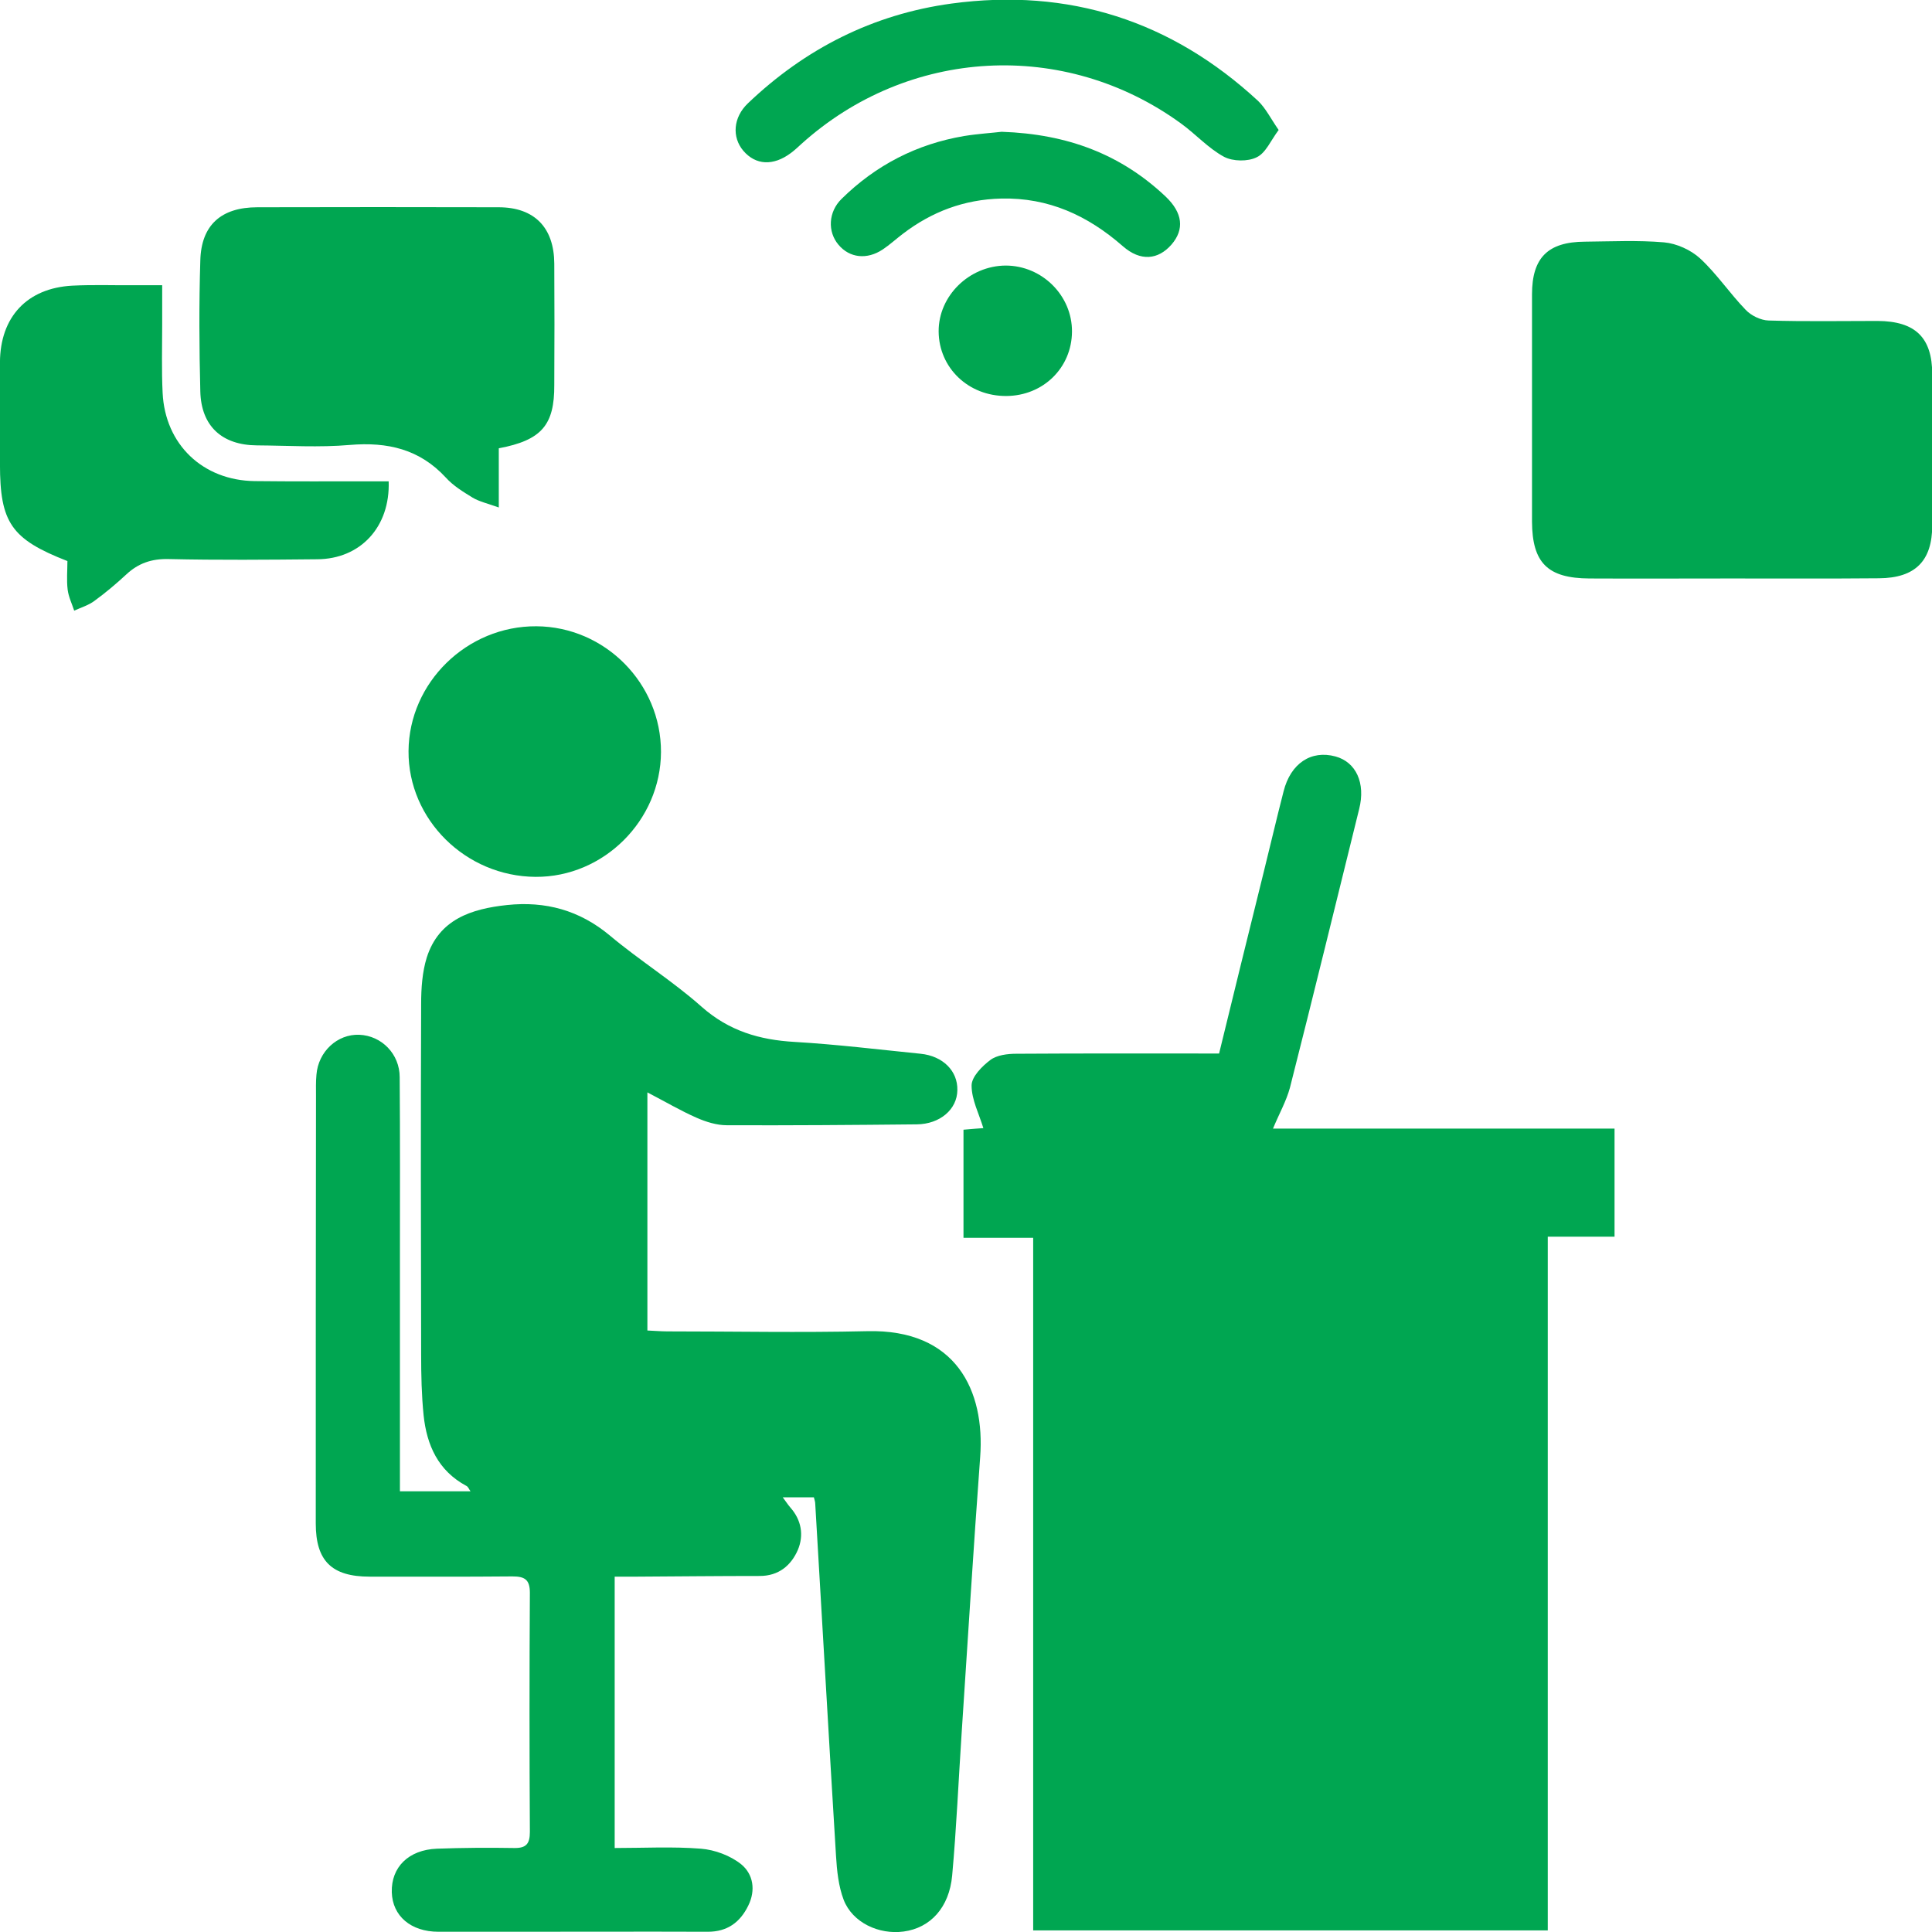
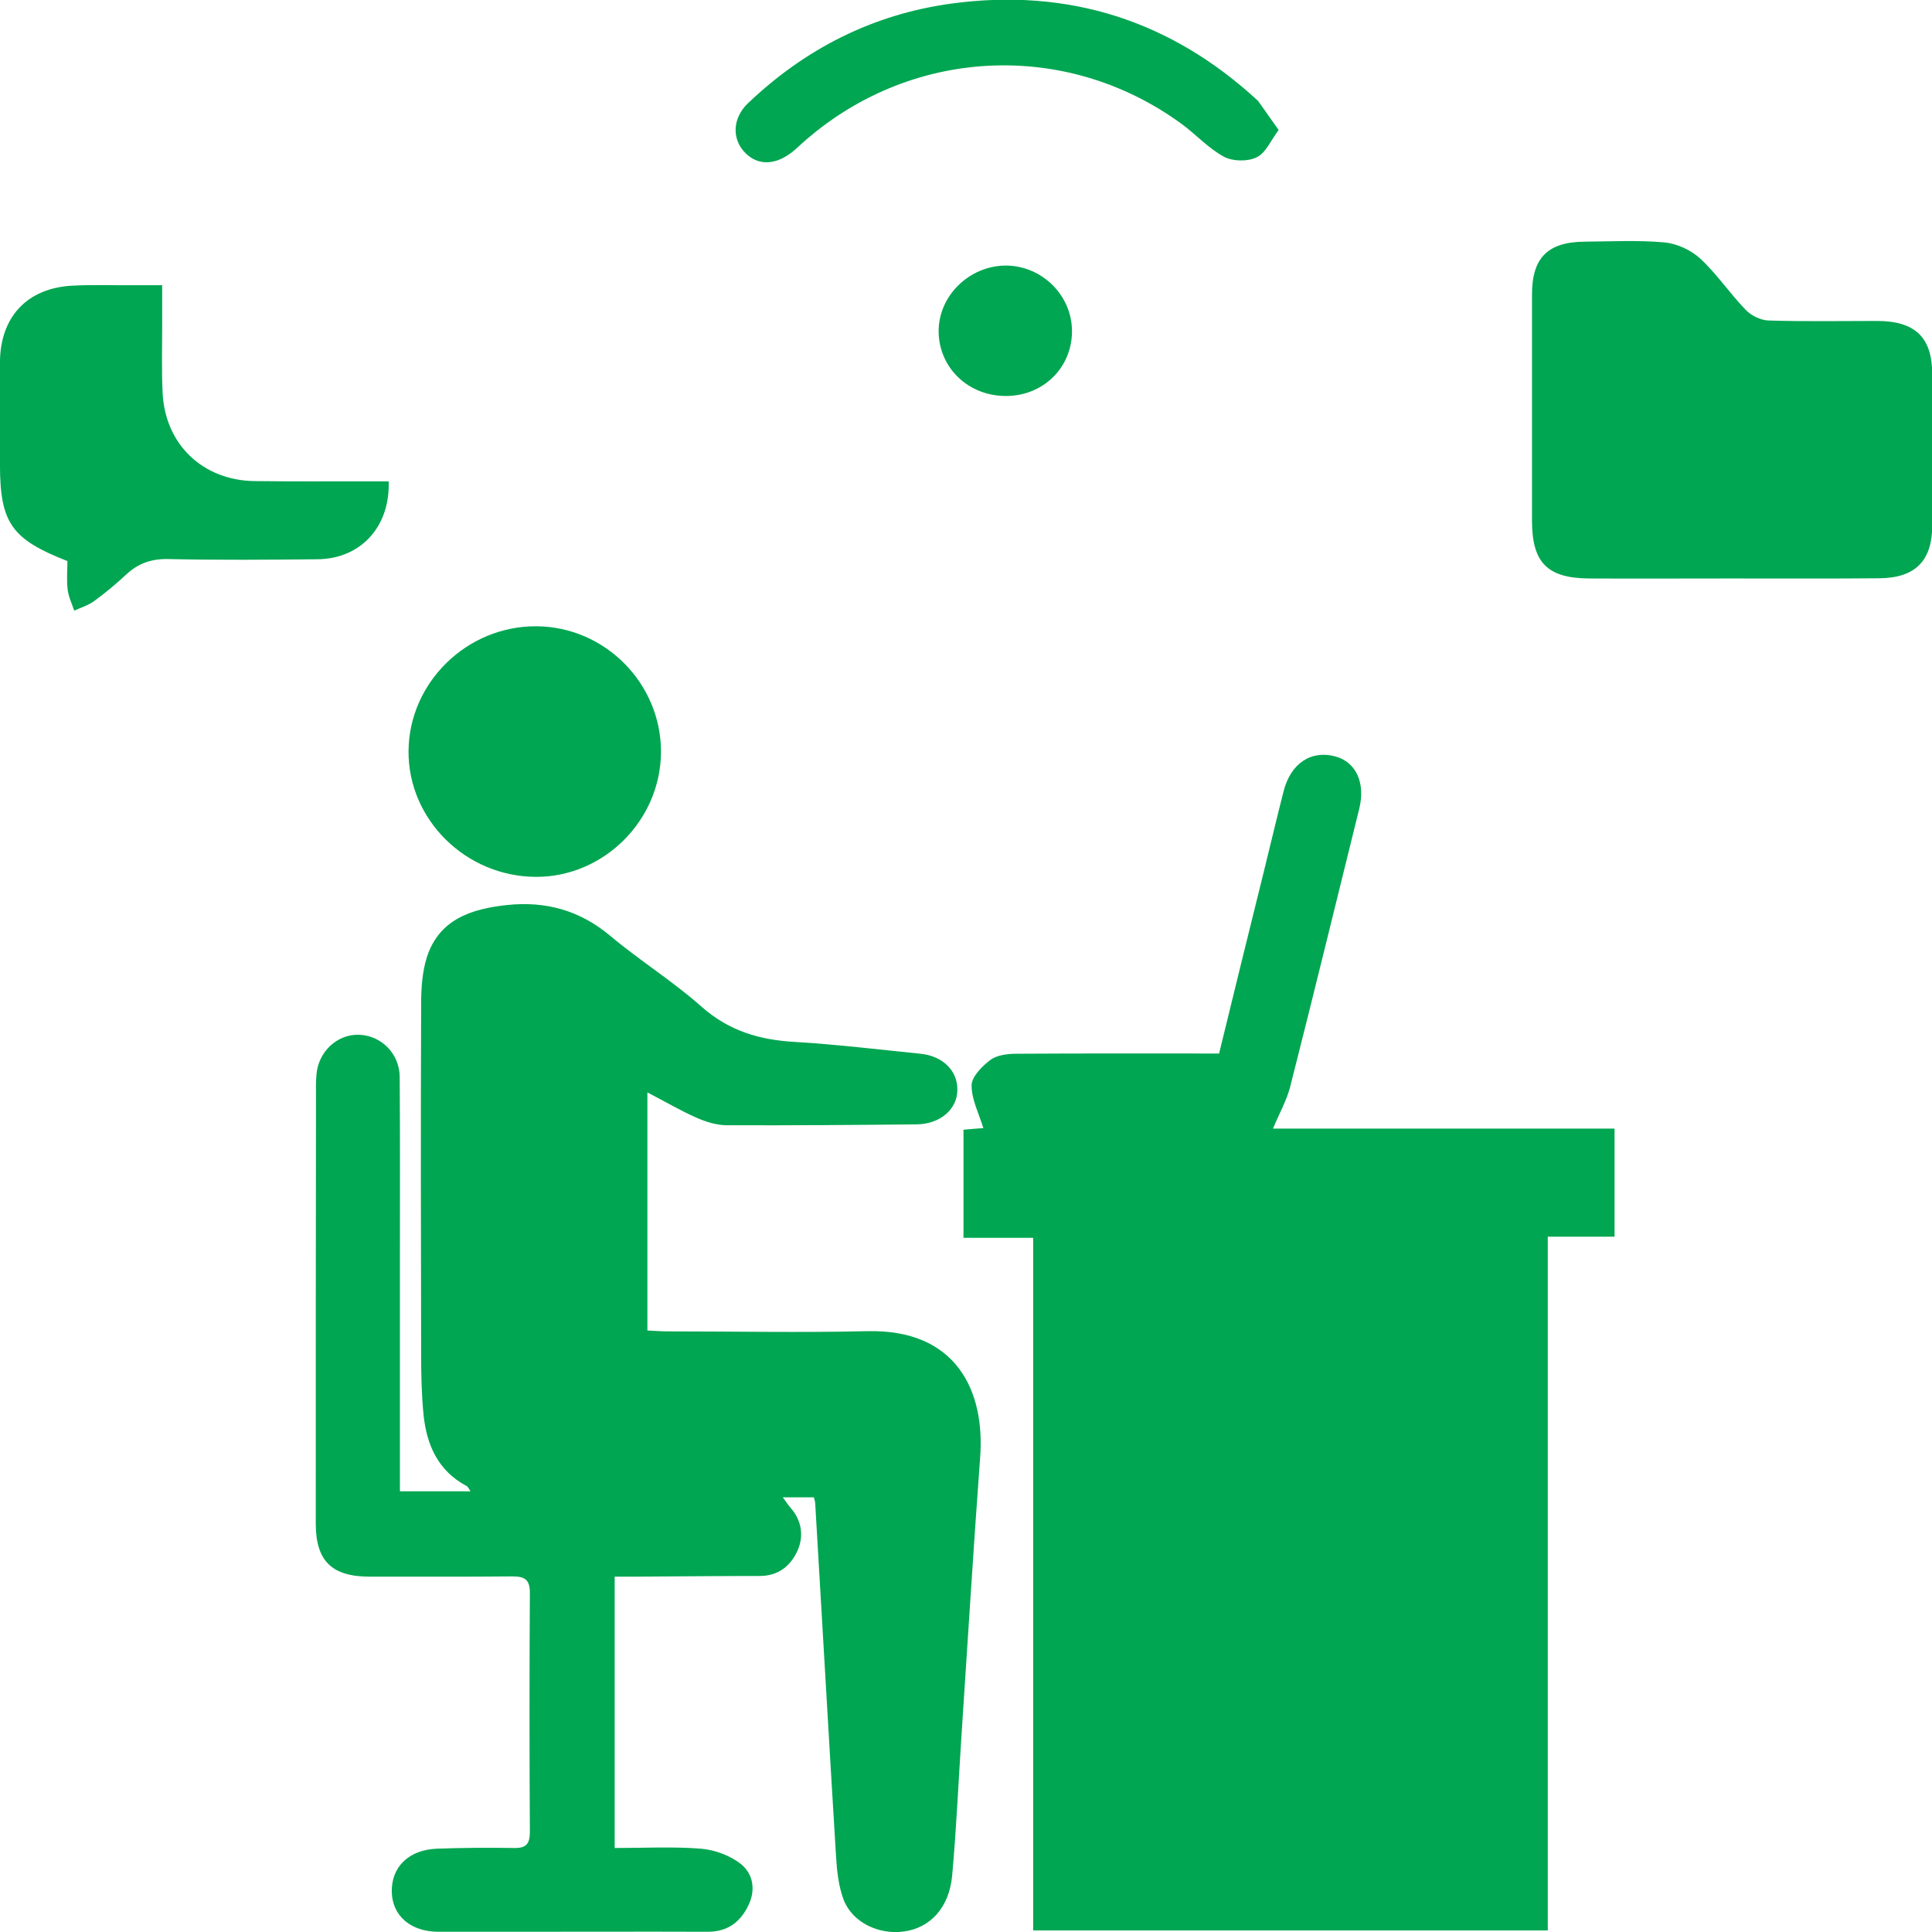
<svg xmlns="http://www.w3.org/2000/svg" width="57" height="57" viewBox="0 0 57 57" fill="none">
  <g clip-path="url(#clip0_1014_727)">
    <path d="M37.557 33.297C39.195 33.297 40.885 33.297 42.576 33.297C44.246 33.297 45.917 33.297 47.634 33.297C47.634 34.371 47.634 35.399 47.634 36.486C46.995 36.486 46.363 36.486 45.664 36.486C45.664 43.339 45.664 50.126 45.664 56.953C40.579 56.953 35.567 56.953 30.482 56.953C30.482 50.159 30.482 43.372 30.482 36.519C29.764 36.519 29.111 36.519 28.426 36.519C28.426 35.425 28.426 34.397 28.426 33.33C28.665 33.31 28.885 33.29 29.012 33.283C28.885 32.862 28.665 32.447 28.665 32.025C28.665 31.768 28.972 31.458 29.218 31.273C29.411 31.128 29.724 31.089 29.983 31.089C31.967 31.076 33.95 31.082 35.967 31.082C36.406 29.284 36.839 27.517 37.278 25.751C37.478 24.948 37.664 24.144 37.87 23.346C38.077 22.523 38.682 22.121 39.401 22.318C40.007 22.483 40.293 23.102 40.1 23.867C39.421 26.608 38.755 29.349 38.057 32.091C37.95 32.486 37.744 32.848 37.557 33.297Z" fill="#00A651" />
    <path d="M24.012 44.176C23.72 44.176 23.433 44.176 23.094 44.176C23.18 44.288 23.24 44.387 23.32 44.479C23.646 44.848 23.72 45.297 23.54 45.725C23.34 46.186 22.974 46.496 22.415 46.496C21.21 46.496 19.999 46.509 18.794 46.516C18.581 46.516 18.375 46.516 18.135 46.516C18.135 49.191 18.135 51.807 18.135 54.522C18.987 54.522 19.839 54.476 20.678 54.542C21.09 54.575 21.55 54.746 21.869 55.003C22.222 55.293 22.302 55.767 22.076 56.222C21.836 56.716 21.456 56.993 20.884 56.993C18.954 56.986 17.03 56.993 15.1 56.993C14.381 56.993 13.663 56.993 12.937 56.993C12.118 56.993 11.579 56.525 11.559 55.827C11.539 55.089 12.052 54.575 12.891 54.542C13.649 54.515 14.408 54.509 15.167 54.522C15.526 54.529 15.633 54.397 15.633 54.047C15.619 51.695 15.619 49.343 15.633 46.99C15.633 46.595 15.473 46.509 15.114 46.509C13.709 46.522 12.312 46.516 10.907 46.516C9.782 46.516 9.316 46.048 9.316 44.947C9.316 40.743 9.316 36.545 9.323 32.341C9.323 32.13 9.316 31.92 9.336 31.709C9.39 31.023 9.955 30.503 10.601 30.529C11.26 30.556 11.792 31.096 11.792 31.781C11.806 33.574 11.799 35.366 11.799 37.158C11.799 39.221 11.799 41.283 11.799 43.346C11.799 43.55 11.799 43.755 11.799 43.998C12.524 43.998 13.183 43.998 13.882 43.998C13.836 43.939 13.816 43.867 13.762 43.84C12.924 43.392 12.591 42.634 12.498 41.758C12.438 41.165 12.425 40.565 12.425 39.965C12.418 36.513 12.411 33.066 12.425 29.613C12.425 29.159 12.458 28.677 12.591 28.249C12.95 27.122 13.909 26.813 14.96 26.701C16.092 26.582 17.097 26.852 17.995 27.603C18.867 28.335 19.852 28.948 20.704 29.706C21.51 30.417 22.408 30.681 23.447 30.74C24.685 30.813 25.922 30.964 27.16 31.089C27.819 31.155 28.259 31.597 28.245 32.163C28.239 32.73 27.733 33.165 27.047 33.172C25.177 33.191 23.314 33.205 21.443 33.198C21.144 33.198 20.831 33.099 20.558 32.98C20.079 32.77 19.633 32.506 19.1 32.229C19.1 34.588 19.1 36.888 19.1 39.254C19.28 39.26 19.486 39.28 19.686 39.28C21.649 39.28 23.62 39.32 25.583 39.274C28.212 39.208 29.064 41.033 28.918 42.99C28.718 45.699 28.552 48.413 28.372 51.122C28.279 52.525 28.219 53.929 28.092 55.332C28.006 56.281 27.447 56.881 26.661 56.986C25.929 57.085 25.151 56.723 24.891 56.051C24.738 55.649 24.691 55.188 24.665 54.753C24.452 51.293 24.259 47.827 24.052 44.367C24.052 44.308 24.032 44.255 24.012 44.176Z" fill="#00A651" />
    <path d="M51.043 17.067C49.659 17.067 48.281 17.074 46.896 17.067C45.658 17.061 45.206 16.606 45.199 15.393C45.199 13.16 45.199 10.919 45.199 8.685C45.199 7.605 45.665 7.137 46.757 7.13C47.535 7.123 48.321 7.084 49.093 7.15C49.466 7.183 49.885 7.374 50.158 7.624C50.65 8.079 51.036 8.659 51.502 9.14C51.662 9.311 51.948 9.45 52.181 9.456C53.253 9.489 54.324 9.469 55.396 9.469C56.507 9.476 57.007 9.957 57.007 11.044C57.007 12.527 57.007 14.01 57.007 15.499C57.007 16.547 56.507 17.054 55.436 17.061C53.965 17.074 52.501 17.067 51.043 17.067Z" fill="#00A651" />
-     <path d="M14.716 13.226C14.716 13.779 14.716 14.313 14.716 14.972C14.383 14.853 14.143 14.8 13.944 14.682C13.664 14.51 13.371 14.332 13.152 14.089C12.38 13.252 11.435 13.034 10.323 13.127C9.418 13.206 8.499 13.146 7.581 13.14C6.549 13.133 5.937 12.573 5.91 11.552C5.877 10.26 5.87 8.969 5.91 7.684C5.937 6.642 6.523 6.115 7.594 6.115C9.964 6.109 12.34 6.109 14.709 6.115C15.768 6.115 16.347 6.715 16.353 7.776C16.36 8.969 16.36 10.161 16.353 11.354C16.36 12.54 15.98 12.988 14.716 13.226Z" fill="#00A651" />
    <path d="M1.989 16.553C0.332 15.907 -0.001 15.42 -0.001 13.693C-0.001 12.692 -0.008 11.69 -0.001 10.688C0.006 9.351 0.798 8.501 2.129 8.428C2.768 8.395 3.413 8.422 4.052 8.415C4.265 8.415 4.478 8.415 4.785 8.415C4.785 8.817 4.785 9.193 4.785 9.568C4.785 10.24 4.765 10.919 4.798 11.591C4.871 13.113 5.983 14.174 7.513 14.194C8.638 14.207 9.77 14.201 10.901 14.201C11.088 14.201 11.281 14.201 11.467 14.201C11.514 15.545 10.635 16.494 9.357 16.5C7.899 16.514 6.442 16.527 4.978 16.494C4.472 16.481 4.079 16.619 3.726 16.948C3.427 17.225 3.114 17.489 2.788 17.726C2.615 17.858 2.388 17.924 2.189 18.016C2.122 17.812 2.022 17.607 1.996 17.396C1.962 17.113 1.989 16.823 1.989 16.553Z" fill="#00A651" />
    <path d="M19.501 22.187C19.494 24.203 17.81 25.883 15.8 25.87C13.737 25.857 12.04 24.177 12.053 22.16C12.066 20.137 13.777 18.463 15.827 18.477C17.85 18.49 19.507 20.164 19.501 22.187Z" fill="#00A651" />
-     <path d="M37.724 3.835C37.491 4.145 37.344 4.514 37.078 4.639C36.819 4.771 36.373 4.764 36.113 4.626C35.647 4.375 35.275 3.954 34.835 3.637C31.401 1.146 26.795 1.403 23.64 4.25C23.54 4.342 23.441 4.435 23.334 4.514C22.815 4.902 22.296 4.876 21.93 4.448C21.59 4.046 21.63 3.466 22.063 3.051C23.747 1.443 25.75 0.421 28.073 0.105C31.534 -0.363 34.562 0.613 37.118 2.978C37.344 3.196 37.491 3.499 37.724 3.835Z" fill="#00A651" />
-     <path d="M29.551 3.888C31.508 3.954 33.078 4.56 34.39 5.799C34.895 6.28 34.949 6.767 34.563 7.215C34.17 7.664 33.651 7.723 33.125 7.262C32.093 6.359 30.935 5.825 29.538 5.858C28.446 5.884 27.488 6.247 26.636 6.899C26.436 7.051 26.25 7.222 26.043 7.36C25.578 7.67 25.065 7.611 24.739 7.222C24.413 6.84 24.433 6.253 24.832 5.865C25.837 4.876 27.042 4.25 28.446 4.013C28.852 3.947 29.278 3.921 29.551 3.888Z" fill="#00A651" />
+     <path d="M37.724 3.835C37.491 4.145 37.344 4.514 37.078 4.639C36.819 4.771 36.373 4.764 36.113 4.626C35.647 4.375 35.275 3.954 34.835 3.637C31.401 1.146 26.795 1.403 23.64 4.25C23.54 4.342 23.441 4.435 23.334 4.514C22.815 4.902 22.296 4.876 21.93 4.448C21.59 4.046 21.63 3.466 22.063 3.051C23.747 1.443 25.75 0.421 28.073 0.105C31.534 -0.363 34.562 0.613 37.118 2.978Z" fill="#00A651" />
    <path d="M29.69 11.683C28.572 11.69 27.7 10.853 27.693 9.779C27.687 8.731 28.592 7.842 29.67 7.835C30.742 7.835 31.634 8.718 31.627 9.785C31.62 10.853 30.775 11.677 29.69 11.683Z" fill="#00A651" />
  </g>
  <defs>
    <clipPath id="clip0_1014_727">
      <rect width="57" height="57" fill="white" />
    </clipPath>
  </defs>
</svg>